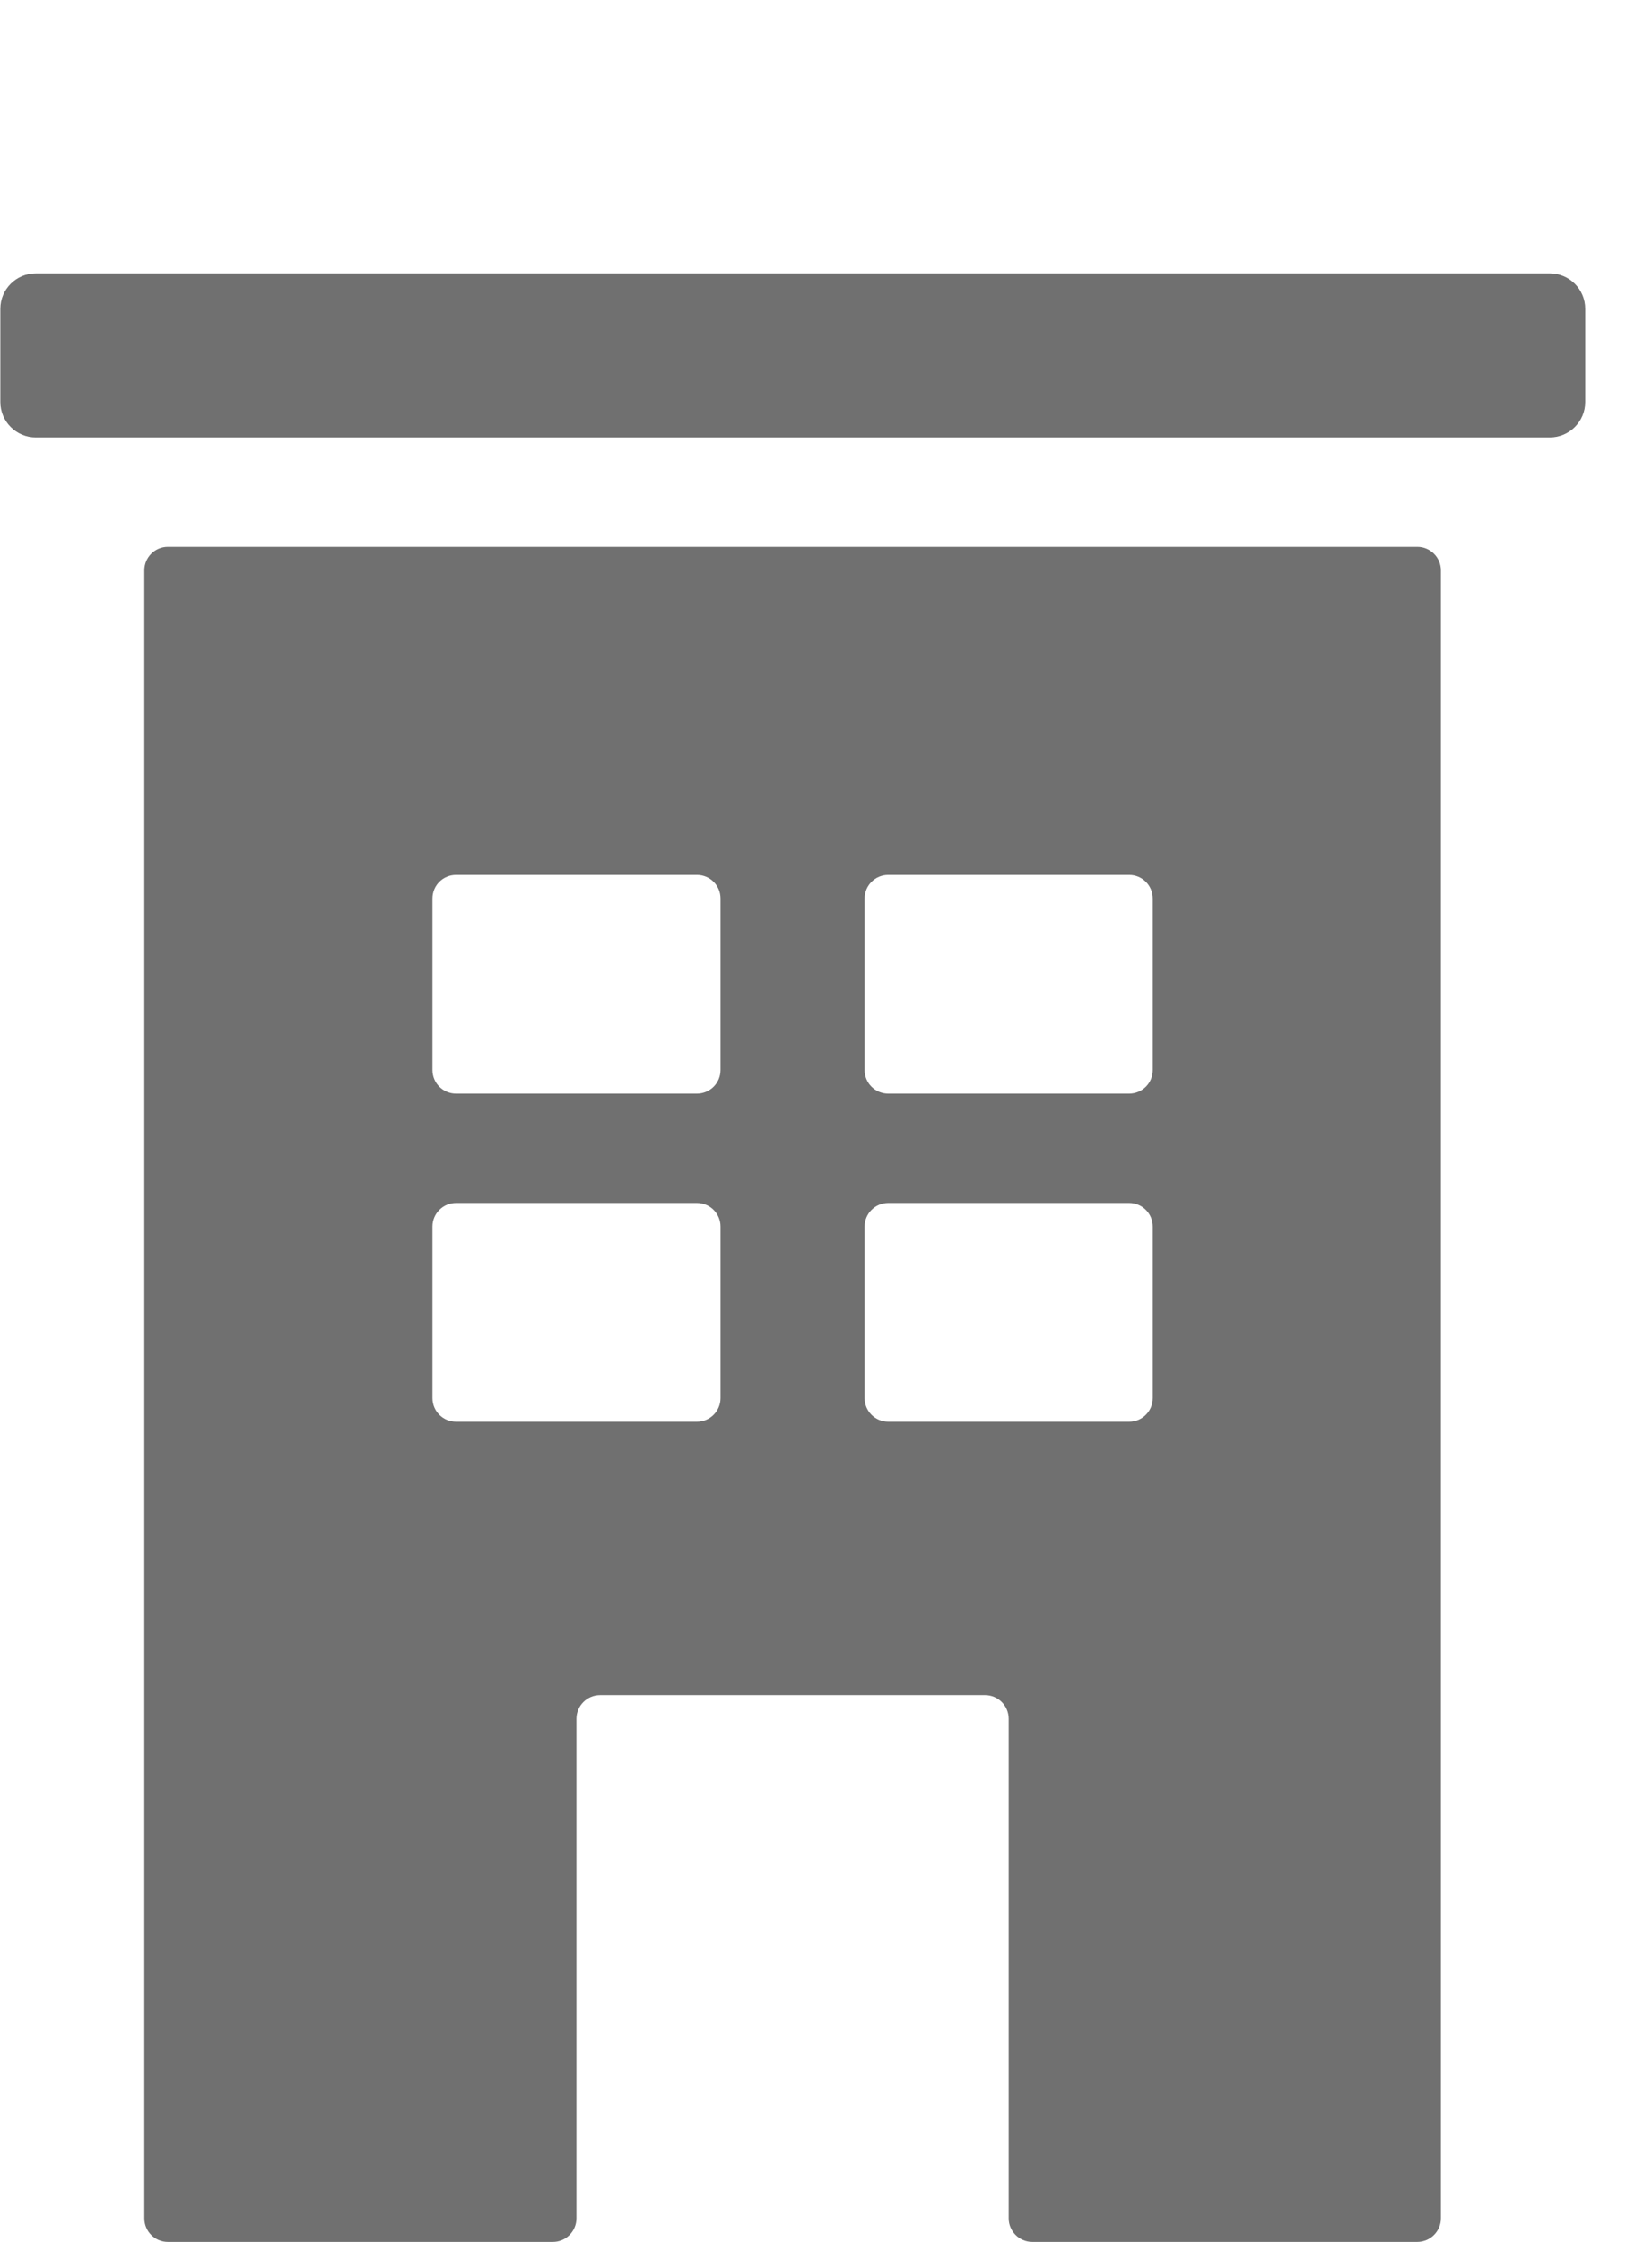
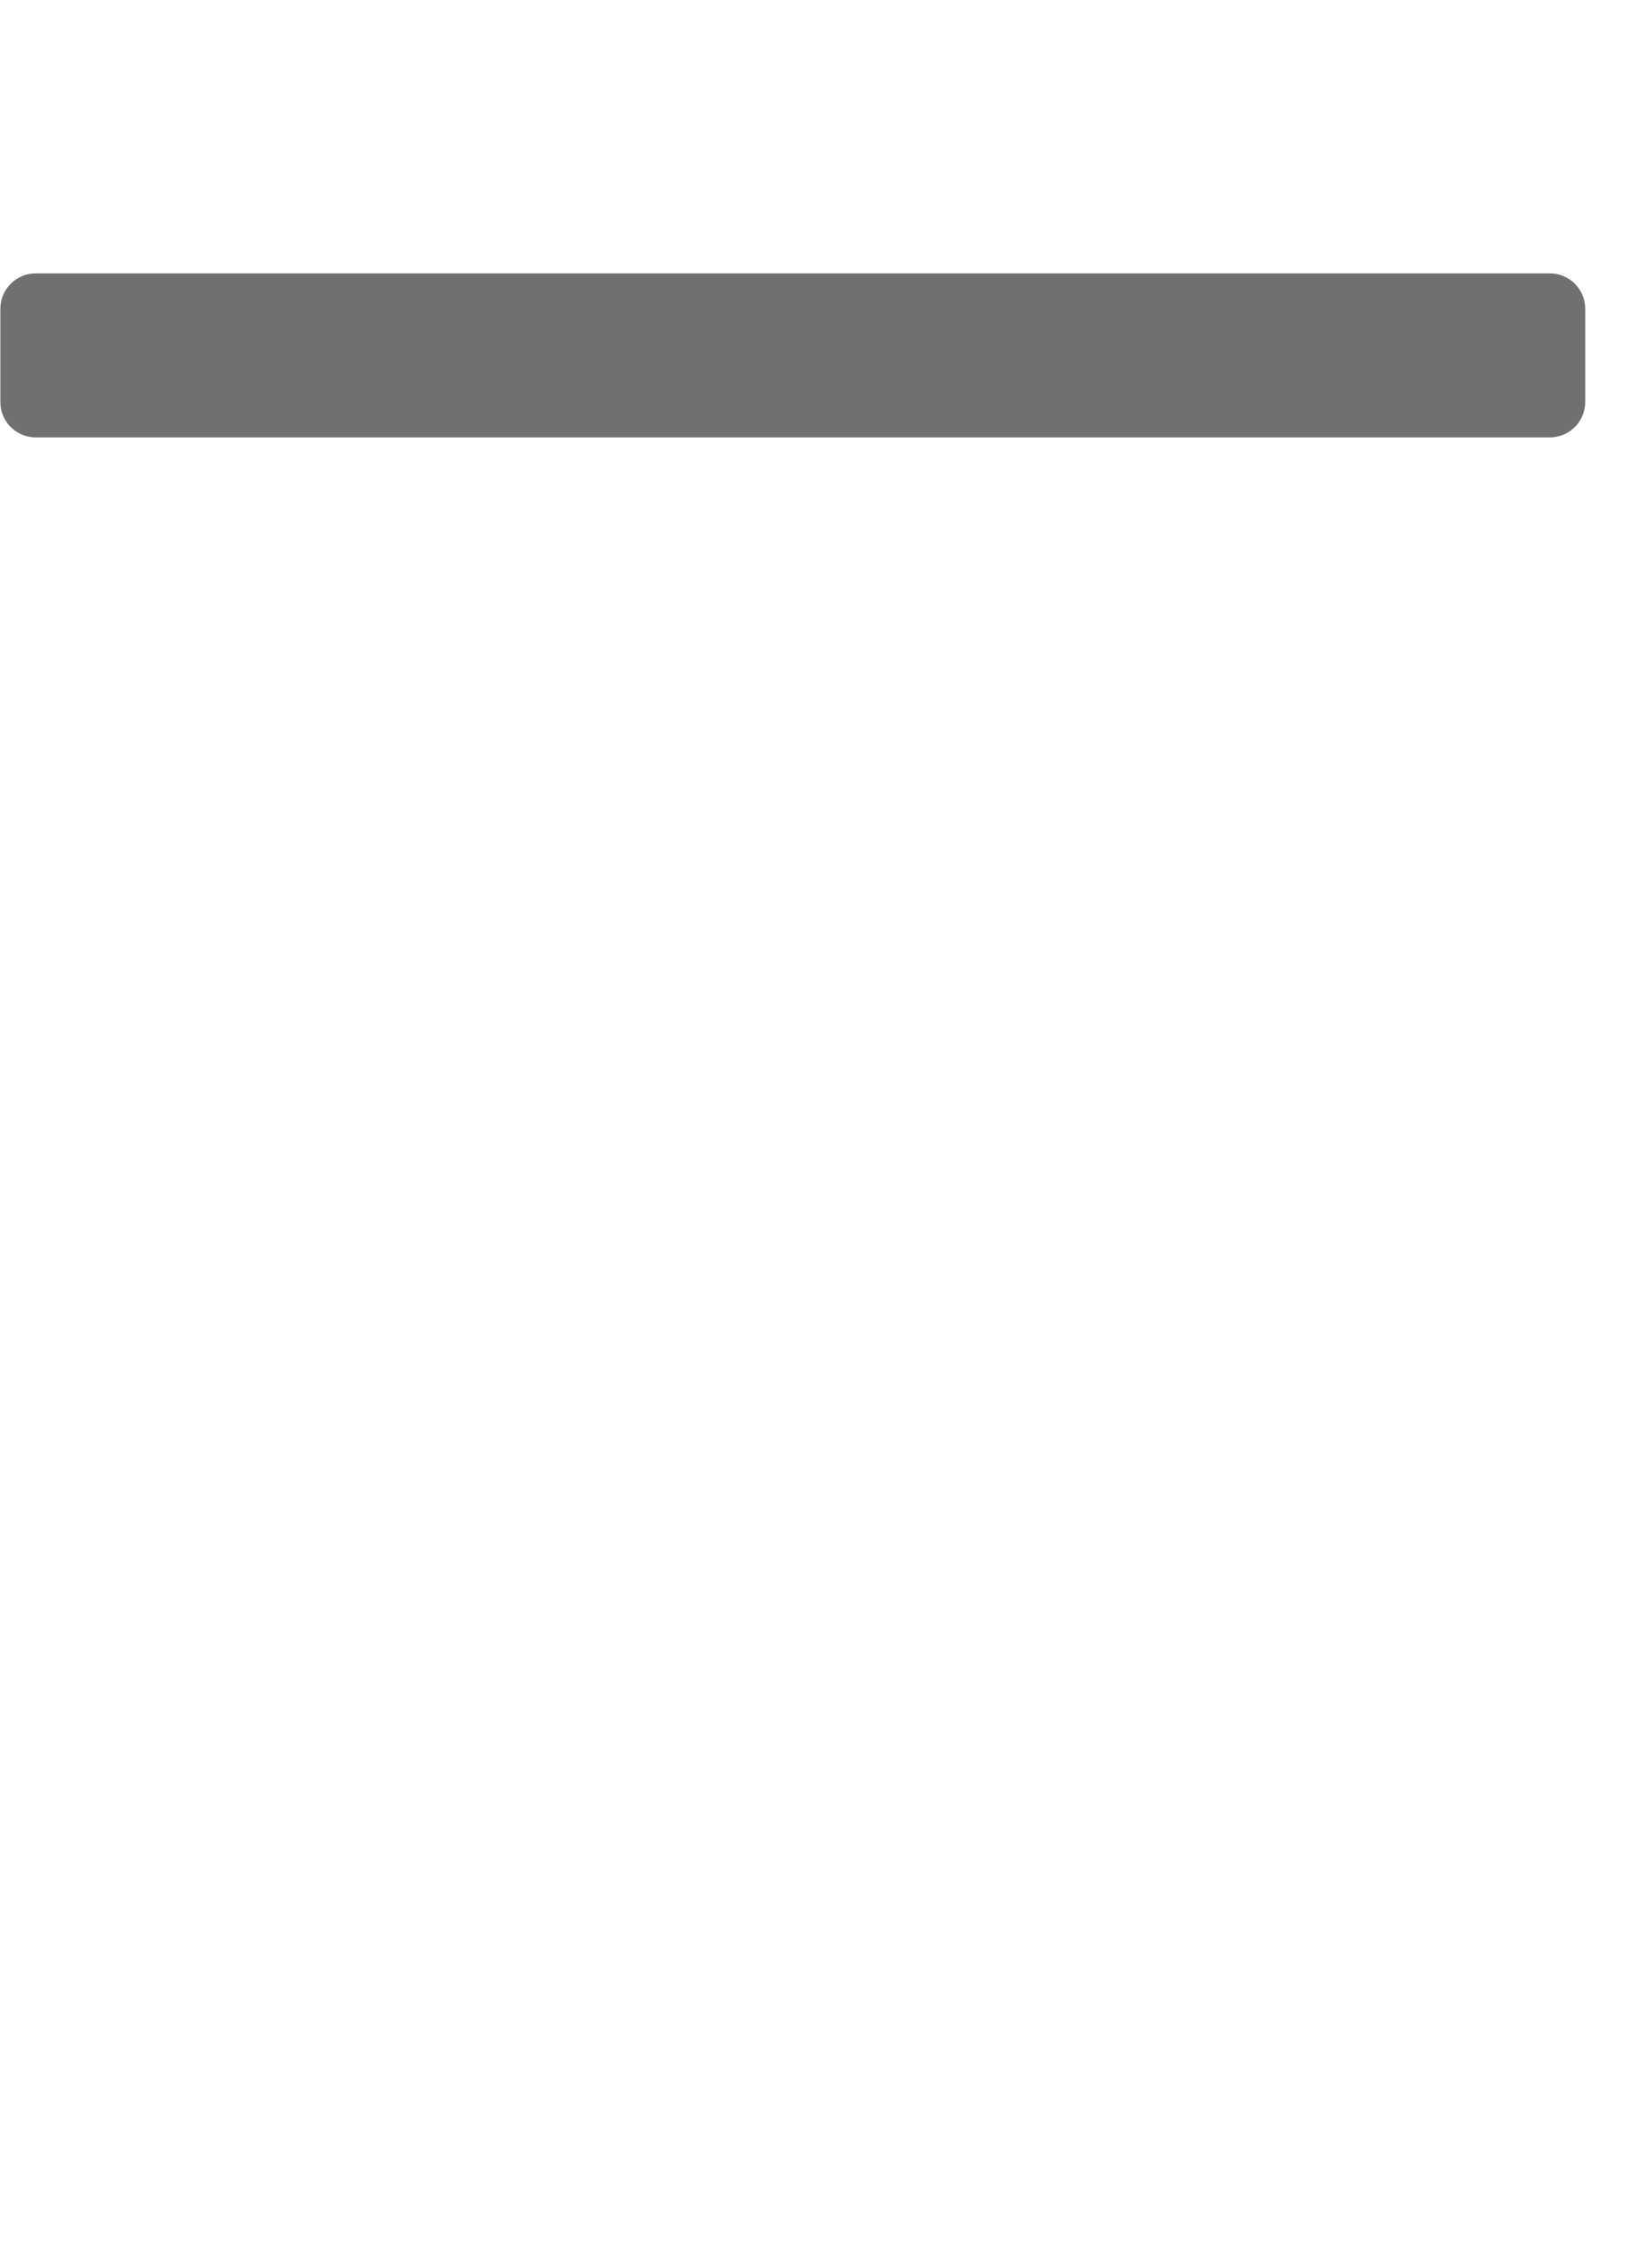
<svg xmlns="http://www.w3.org/2000/svg" width="14" height="19" viewBox="0 0 14 19" fill="none">
  <g clip-path="url(#clip0_1021_6875)">
-     <path d="M1.423 4.634C1.312 4.634 1.223 4.724 1.223 4.834V6.951V18.8C1.223 18.91 1.312 19 1.423 19H4.685C4.796 19 4.885 18.91 4.885 18.8V14.566C4.885 14.456 4.975 14.366 5.085 14.366H8.348C8.459 14.366 8.548 14.456 8.548 14.566V18.8C8.548 18.91 8.638 19 8.748 19H12.011C12.121 19 12.211 18.91 12.211 18.8V4.834C12.211 4.724 12.121 4.634 12.011 4.634H1.423ZM6.106 11.849C6.106 11.959 6.017 12.049 5.906 12.049H3.865C3.754 12.049 3.665 11.959 3.665 11.849V10.395C3.665 10.285 3.754 10.195 3.865 10.195H5.906C6.017 10.195 6.106 10.285 6.106 10.395V11.849ZM6.106 9.068C6.106 9.179 6.017 9.268 5.906 9.268H3.865C3.754 9.268 3.665 9.179 3.665 9.068V7.615C3.665 7.504 3.754 7.415 3.865 7.415H5.906C6.017 7.415 6.106 7.504 6.106 7.615V9.068ZM9.769 11.849C9.769 11.959 9.68 12.049 9.569 12.049H7.527C7.417 12.049 7.327 11.959 7.327 11.849V10.395C7.327 10.285 7.417 10.195 7.527 10.195H9.569C9.68 10.195 9.769 10.285 9.769 10.395V11.849ZM9.769 9.068C9.769 9.179 9.68 9.268 9.569 9.268H7.527C7.417 9.268 7.327 9.179 7.327 9.068V7.615C7.327 7.504 7.417 7.415 7.527 7.415H9.569C9.68 7.415 9.769 7.504 9.769 7.615V9.068Z" fill="#707070" />
    <path d="M13.434 3.407C13.434 3.573 13.299 3.707 13.134 3.707H0.303C0.138 3.707 0.003 3.573 0.003 3.407V2.617C0.003 2.451 0.138 2.317 0.303 2.317H13.134C13.299 2.317 13.434 2.451 13.434 2.617V3.407Z" fill="#707070" />
  </g>
  <defs>
    <clipPath id="clip0_1021_6875">
      <rect width="14" height="19" fill="white" />
    </clipPath>
  </defs>
</svg>